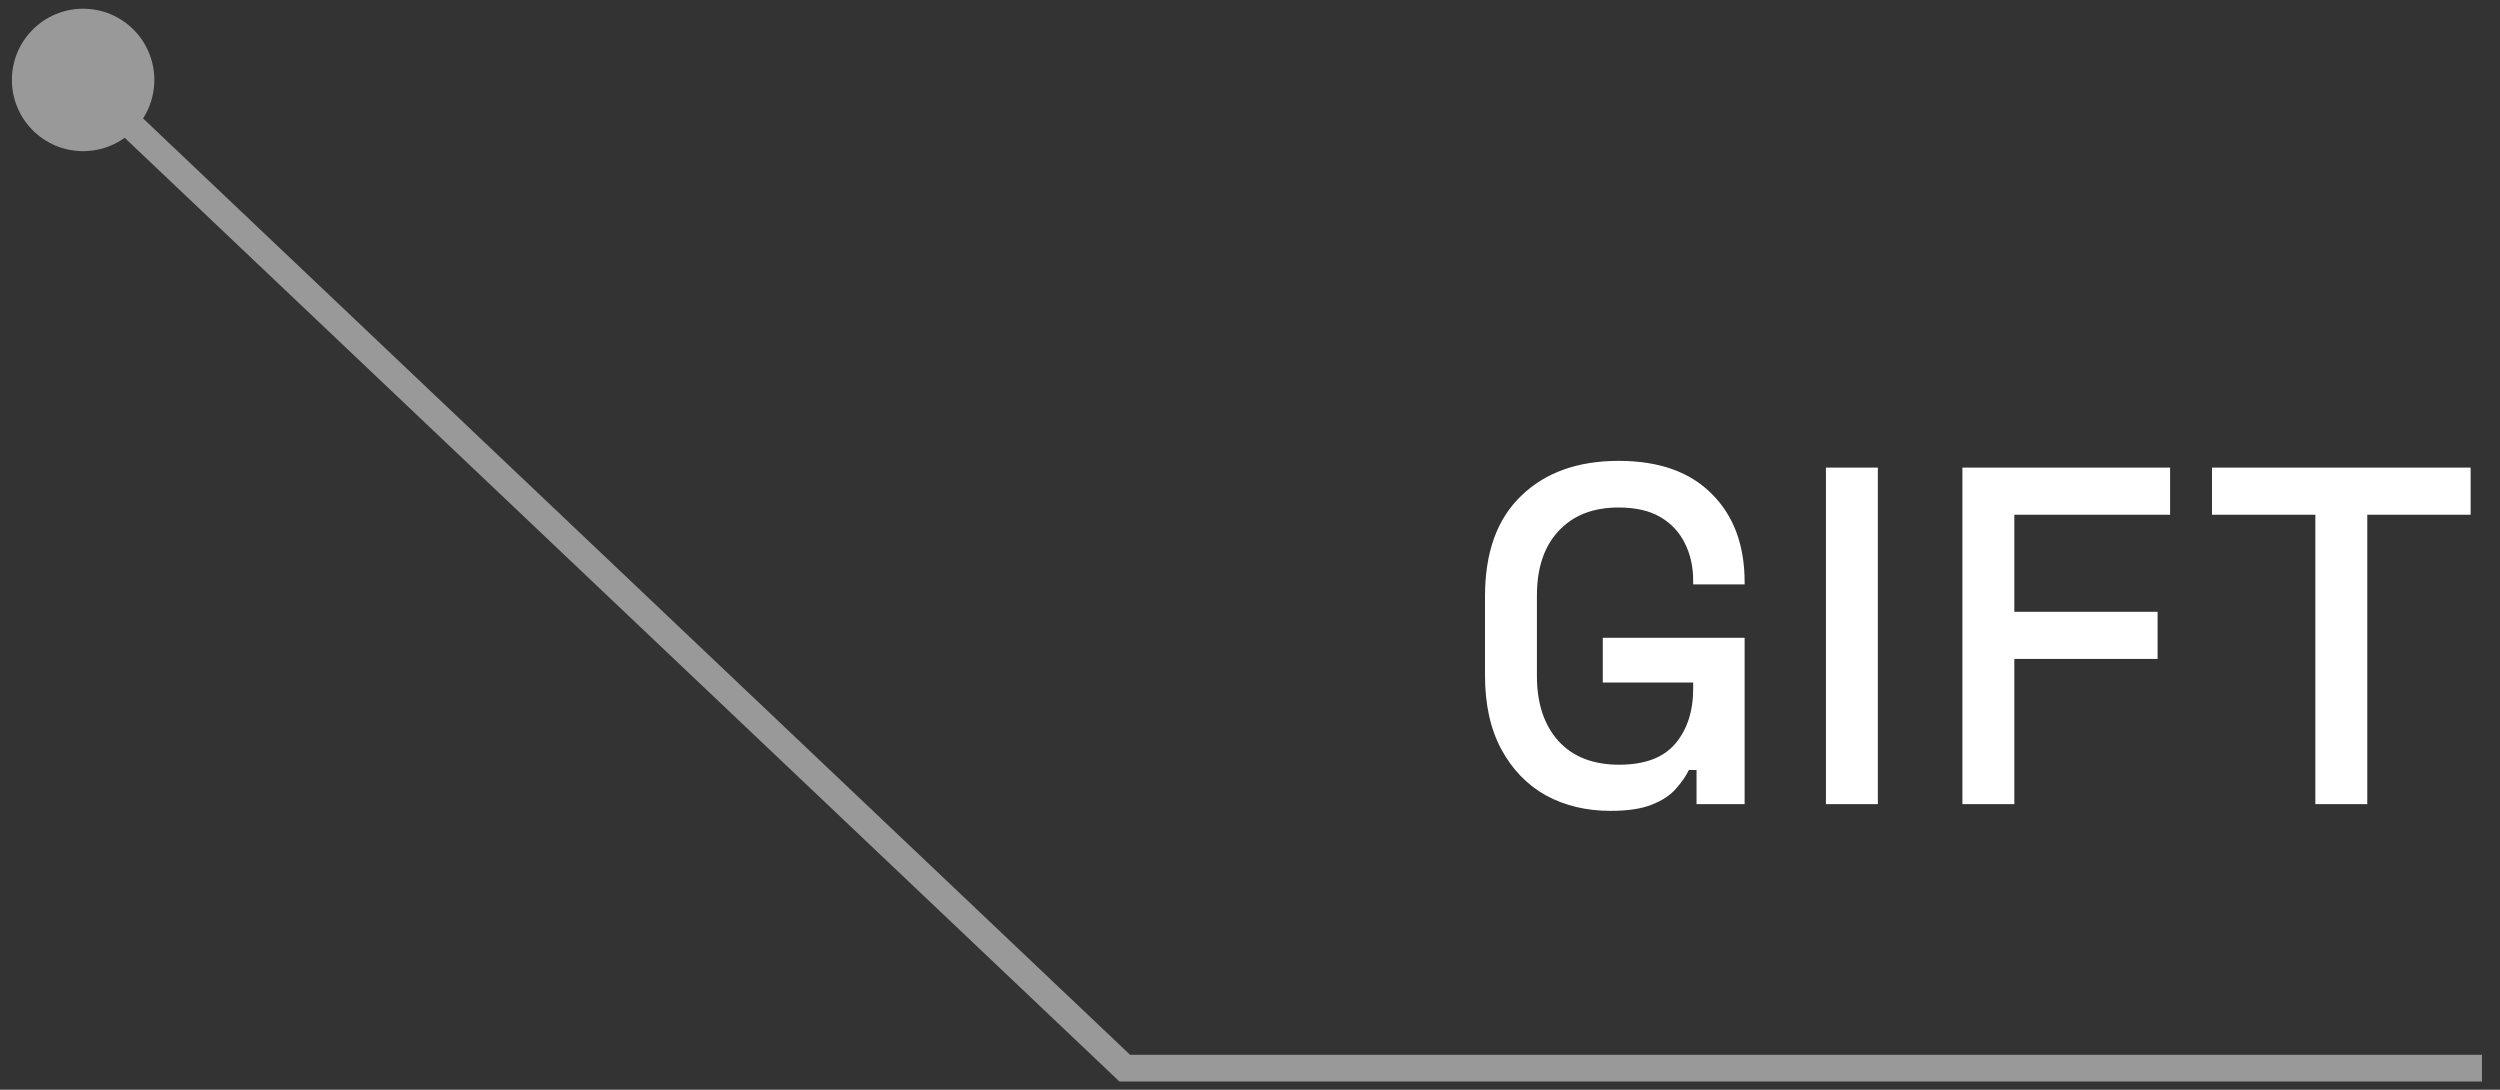
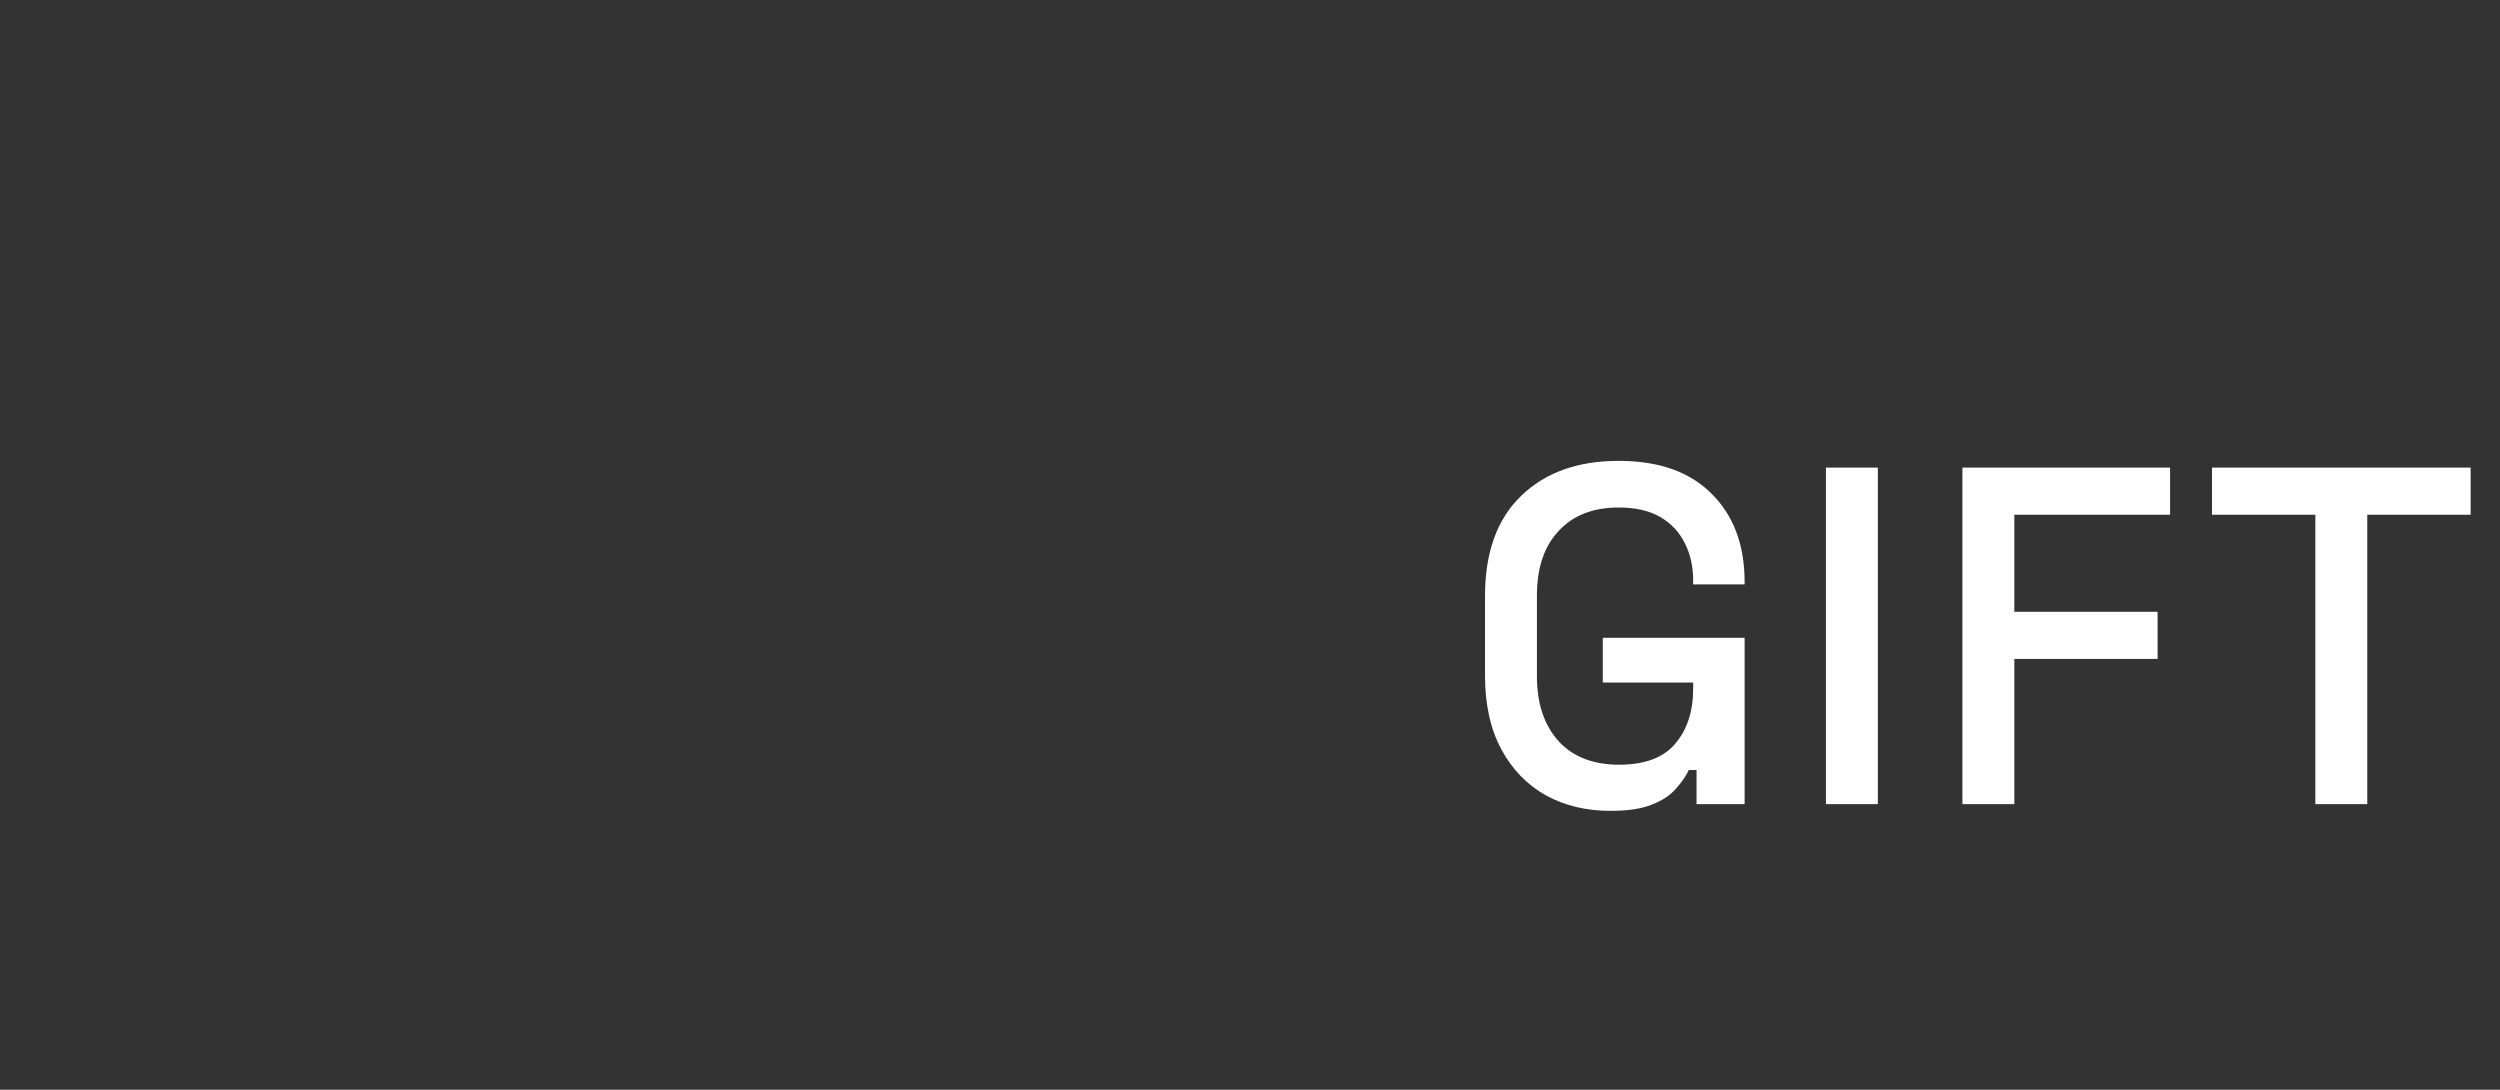
<svg xmlns="http://www.w3.org/2000/svg" width="78" height="34" viewBox="0 0 78 34" fill="none">
  <rect x="0" y="0" width="78" height="34" fill="#333333" stroke="none" />
  <path d="M50.247 25.299C49.497 25.299 48.827 25.139 48.237 24.819C47.647 24.489 47.182 24.009 46.842 23.379C46.502 22.749 46.332 21.979 46.332 21.069V18.609C46.332 17.239 46.707 16.194 47.457 15.474C48.207 14.744 49.222 14.379 50.502 14.379C51.762 14.379 52.732 14.724 53.412 15.414C54.092 16.094 54.432 17.009 54.432 18.159V18.234H52.827V18.114C52.827 17.684 52.742 17.299 52.572 16.959C52.402 16.609 52.147 16.334 51.807 16.134C51.467 15.934 51.032 15.834 50.502 15.834C49.702 15.834 49.077 16.079 48.627 16.569C48.177 17.049 47.952 17.719 47.952 18.579V21.099C47.952 21.949 48.177 22.624 48.627 23.124C49.077 23.614 49.707 23.859 50.517 23.859C51.317 23.859 51.902 23.639 52.272 23.199C52.642 22.759 52.827 22.189 52.827 21.489V21.294H50.007V19.899H54.432V25.089H52.932V24.024H52.692C52.602 24.214 52.467 24.409 52.287 24.609C52.117 24.809 51.867 24.974 51.537 25.104C51.217 25.234 50.787 25.299 50.247 25.299ZM56.969 25.089V14.589H58.589V25.089H56.969ZM61.227 25.089V14.589H67.707V16.059H62.847V19.089H67.317V20.559H62.847V25.089H61.227ZM72.239 25.089V16.059H69.014V14.589H77.084V16.059H73.859V25.089H72.239Z" fill="white" />
-   <path opacity="0.5" d="M0.371 2.494C0.371 1.267 1.366 0.272 2.593 0.272C3.821 0.272 4.815 1.267 4.815 2.494C4.815 3.721 3.821 4.716 2.593 4.716C1.366 4.716 0.371 3.721 0.371 2.494ZM35.093 33.327V33.744H34.927L34.806 33.629L35.093 33.327ZM2.88 2.192L35.38 33.025L34.806 33.629L2.306 2.796L2.88 2.192ZM35.093 32.91H77.437V33.744H35.093V32.91Z" fill="white" />
</svg>